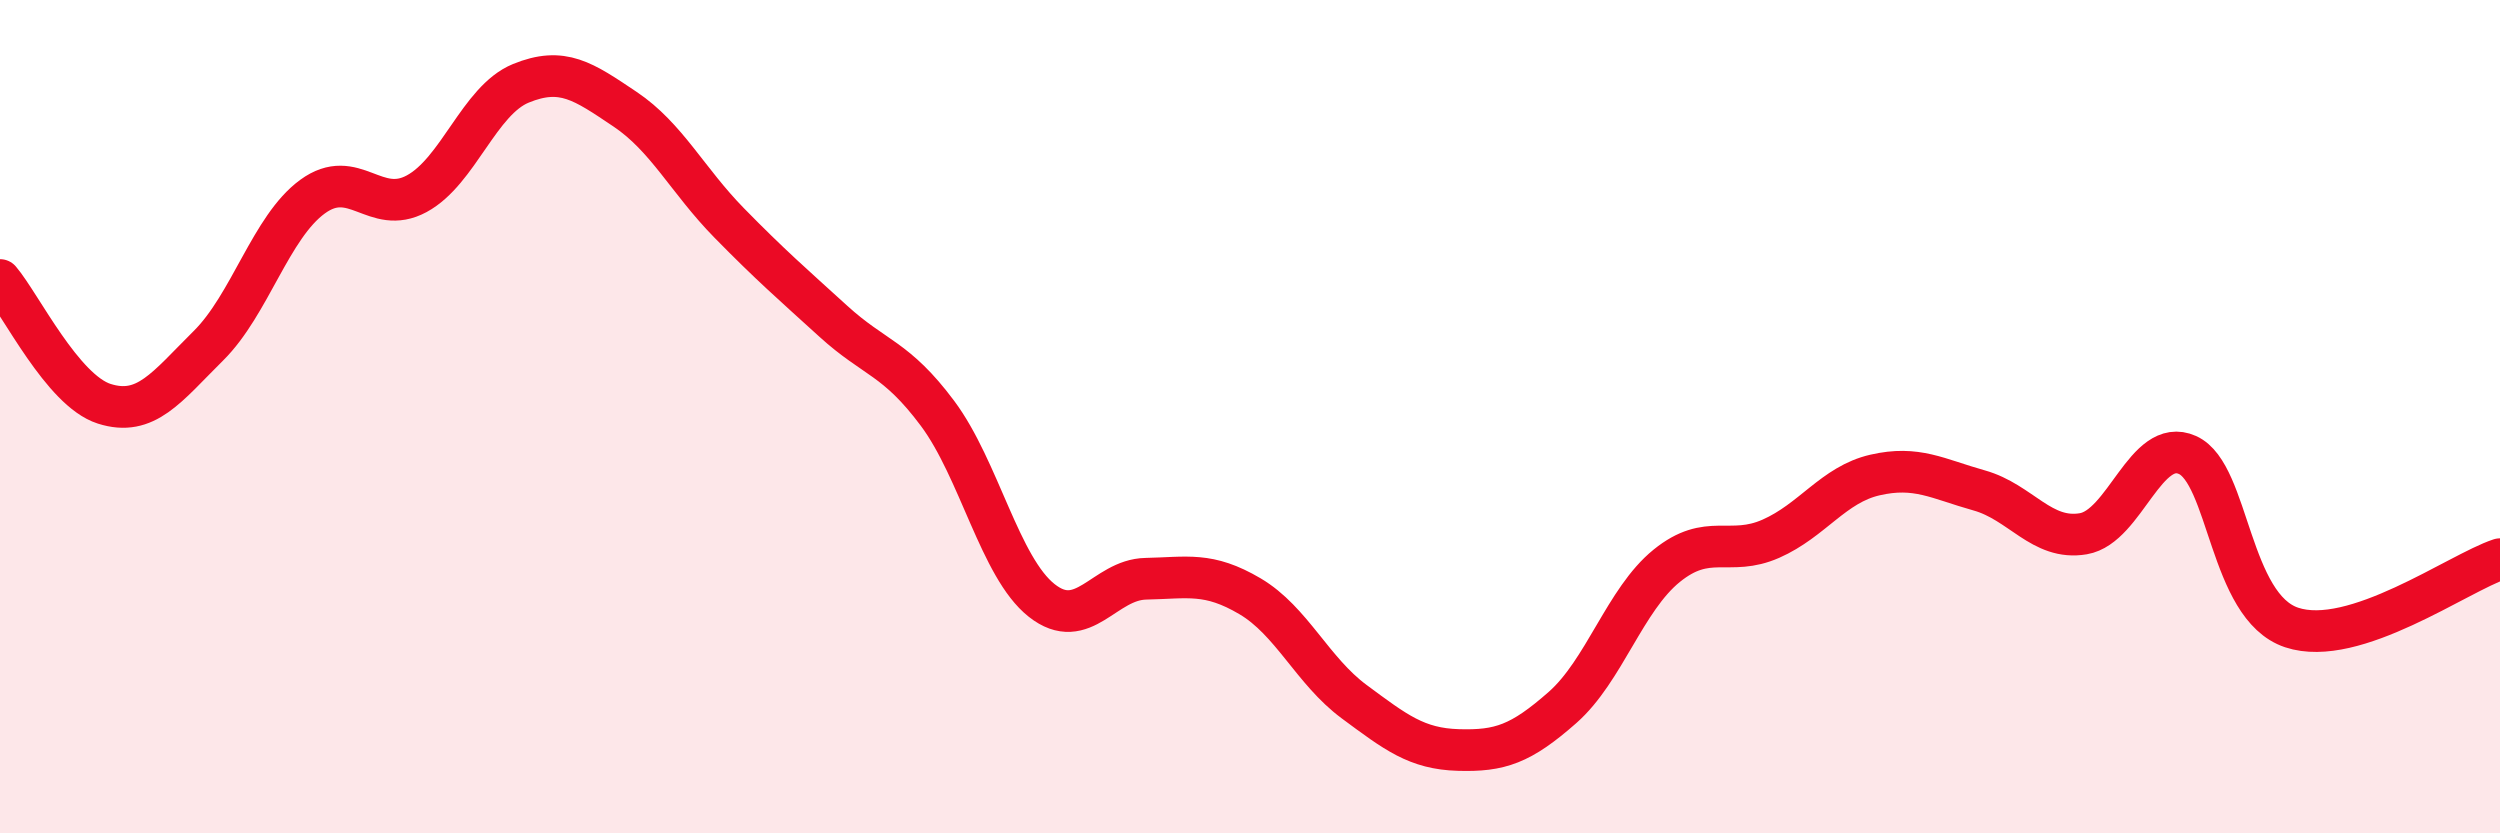
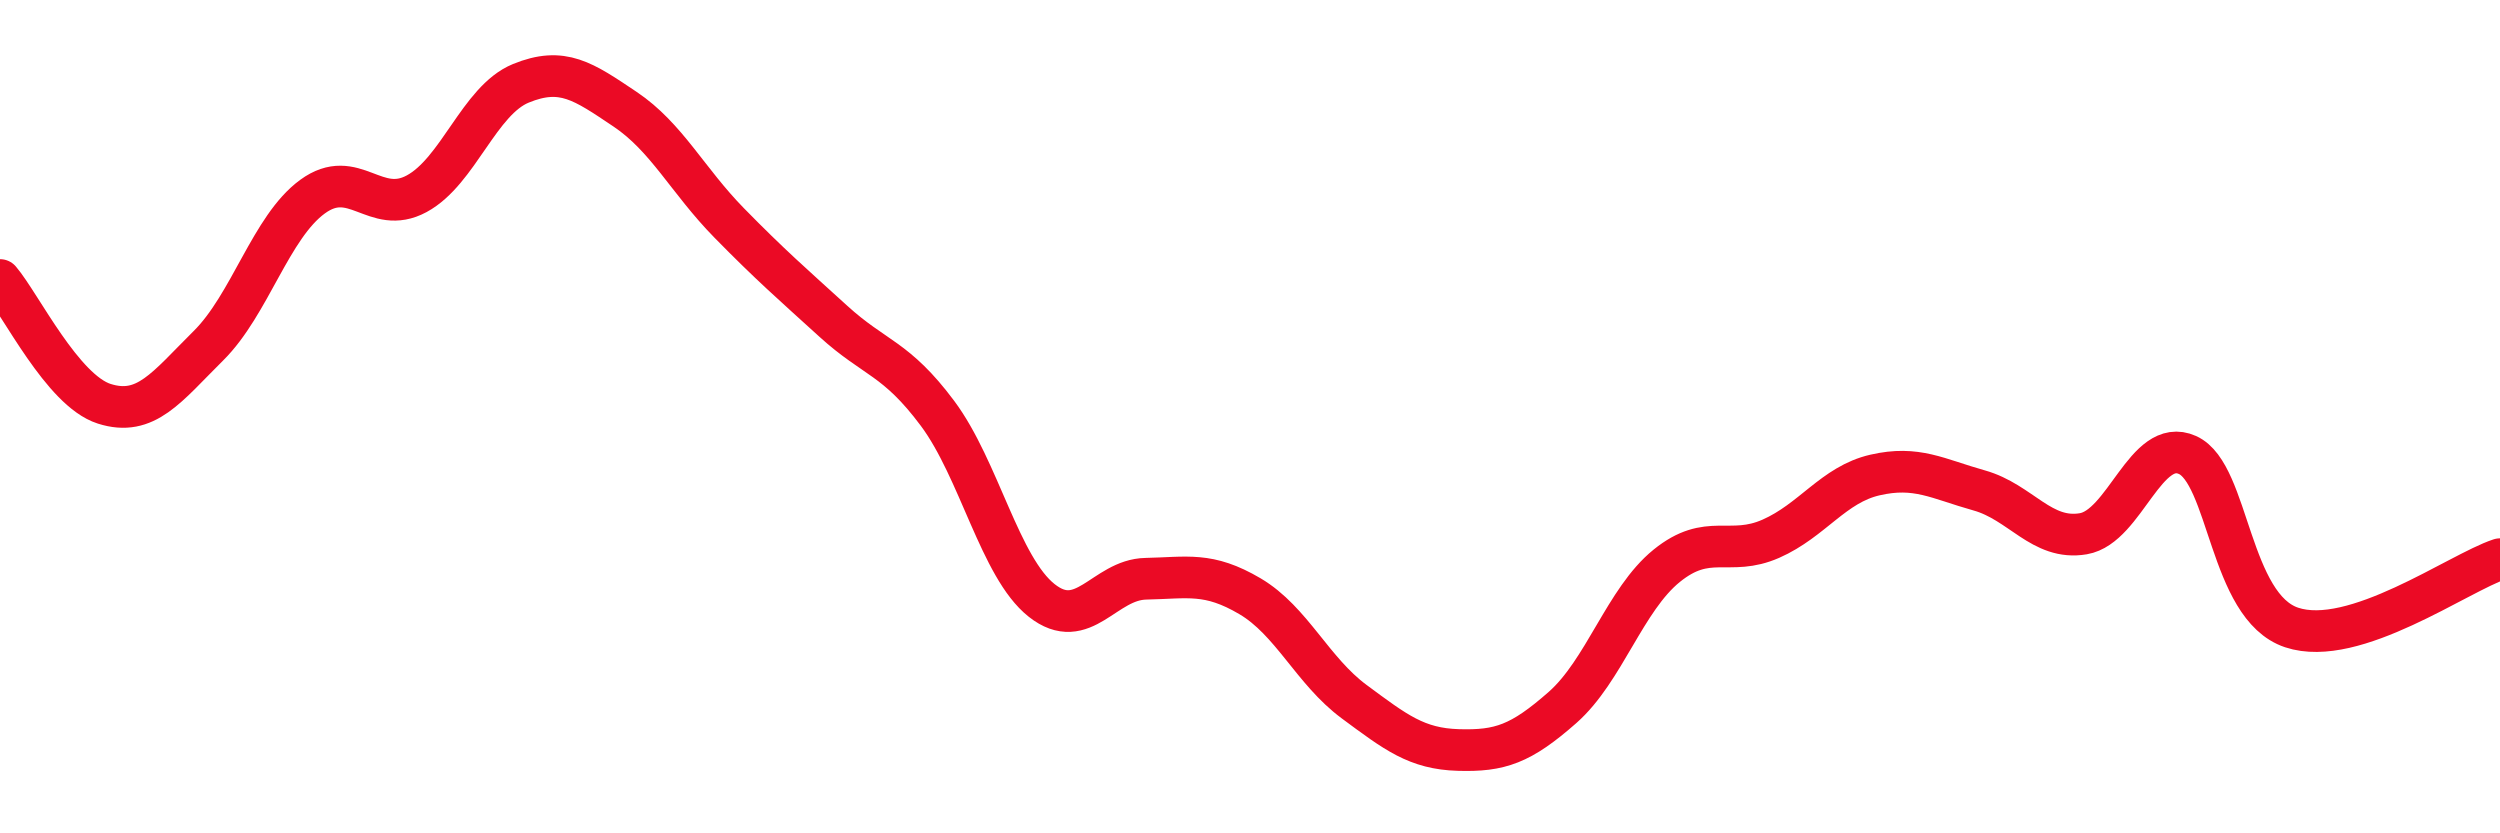
<svg xmlns="http://www.w3.org/2000/svg" width="60" height="20" viewBox="0 0 60 20">
-   <path d="M 0,6.72 C 0.5,7.31 1.5,9.37 2.5,9.69 C 3.5,10.01 4,9.29 5,8.3 C 6,7.31 6.5,5.45 7.5,4.72 C 8.5,3.99 9,5.19 10,4.65 C 11,4.11 11.5,2.41 12.5,2 C 13.5,1.59 14,1.95 15,2.62 C 16,3.29 16.5,4.33 17.5,5.35 C 18.5,6.37 19,6.8 20,7.71 C 21,8.62 21.5,8.58 22.5,9.92 C 23.5,11.26 24,13.62 25,14.41 C 26,15.2 26.5,13.91 27.5,13.89 C 28.5,13.87 29,13.72 30,14.31 C 31,14.9 31.5,16.1 32.5,16.84 C 33.5,17.58 34,17.97 35,18 C 36,18.03 36.5,17.86 37.5,16.98 C 38.5,16.1 39,14.39 40,13.58 C 41,12.77 41.5,13.37 42.5,12.93 C 43.5,12.49 44,11.63 45,11.4 C 46,11.17 46.5,11.49 47.5,11.77 C 48.5,12.05 49,12.98 50,12.81 C 51,12.64 51.5,10.47 52.5,10.92 C 53.5,11.37 53.5,14.56 55,15.06 C 56.5,15.56 59,13.75 60,13.42L60 20L0 20Z" fill="#EB0A25" opacity="0.1" stroke-linecap="round" stroke-linejoin="round" />
  <path d="M 0,6.72 C 0.5,7.31 1.5,9.37 2.5,9.69 C 3.5,10.01 4,9.29 5,8.3 C 6,7.31 6.5,5.45 7.5,4.72 C 8.5,3.99 9,5.19 10,4.65 C 11,4.11 11.5,2.41 12.5,2 C 13.5,1.59 14,1.95 15,2.62 C 16,3.29 16.5,4.33 17.5,5.35 C 18.5,6.37 19,6.8 20,7.71 C 21,8.62 21.5,8.58 22.5,9.92 C 23.5,11.26 24,13.62 25,14.41 C 26,15.2 26.5,13.91 27.5,13.89 C 28.5,13.87 29,13.72 30,14.31 C 31,14.9 31.5,16.1 32.5,16.84 C 33.5,17.58 34,17.97 35,18 C 36,18.03 36.5,17.86 37.5,16.98 C 38.5,16.1 39,14.39 40,13.58 C 41,12.77 41.5,13.37 42.5,12.93 C 43.5,12.49 44,11.63 45,11.4 C 46,11.17 46.5,11.49 47.5,11.77 C 48.5,12.05 49,12.98 50,12.81 C 51,12.64 51.5,10.47 52.5,10.92 C 53.5,11.37 53.5,14.56 55,15.06 C 56.5,15.56 59,13.75 60,13.42" stroke="#EB0A25" stroke-width="1" fill="none" stroke-linecap="round" stroke-linejoin="round" />
</svg>